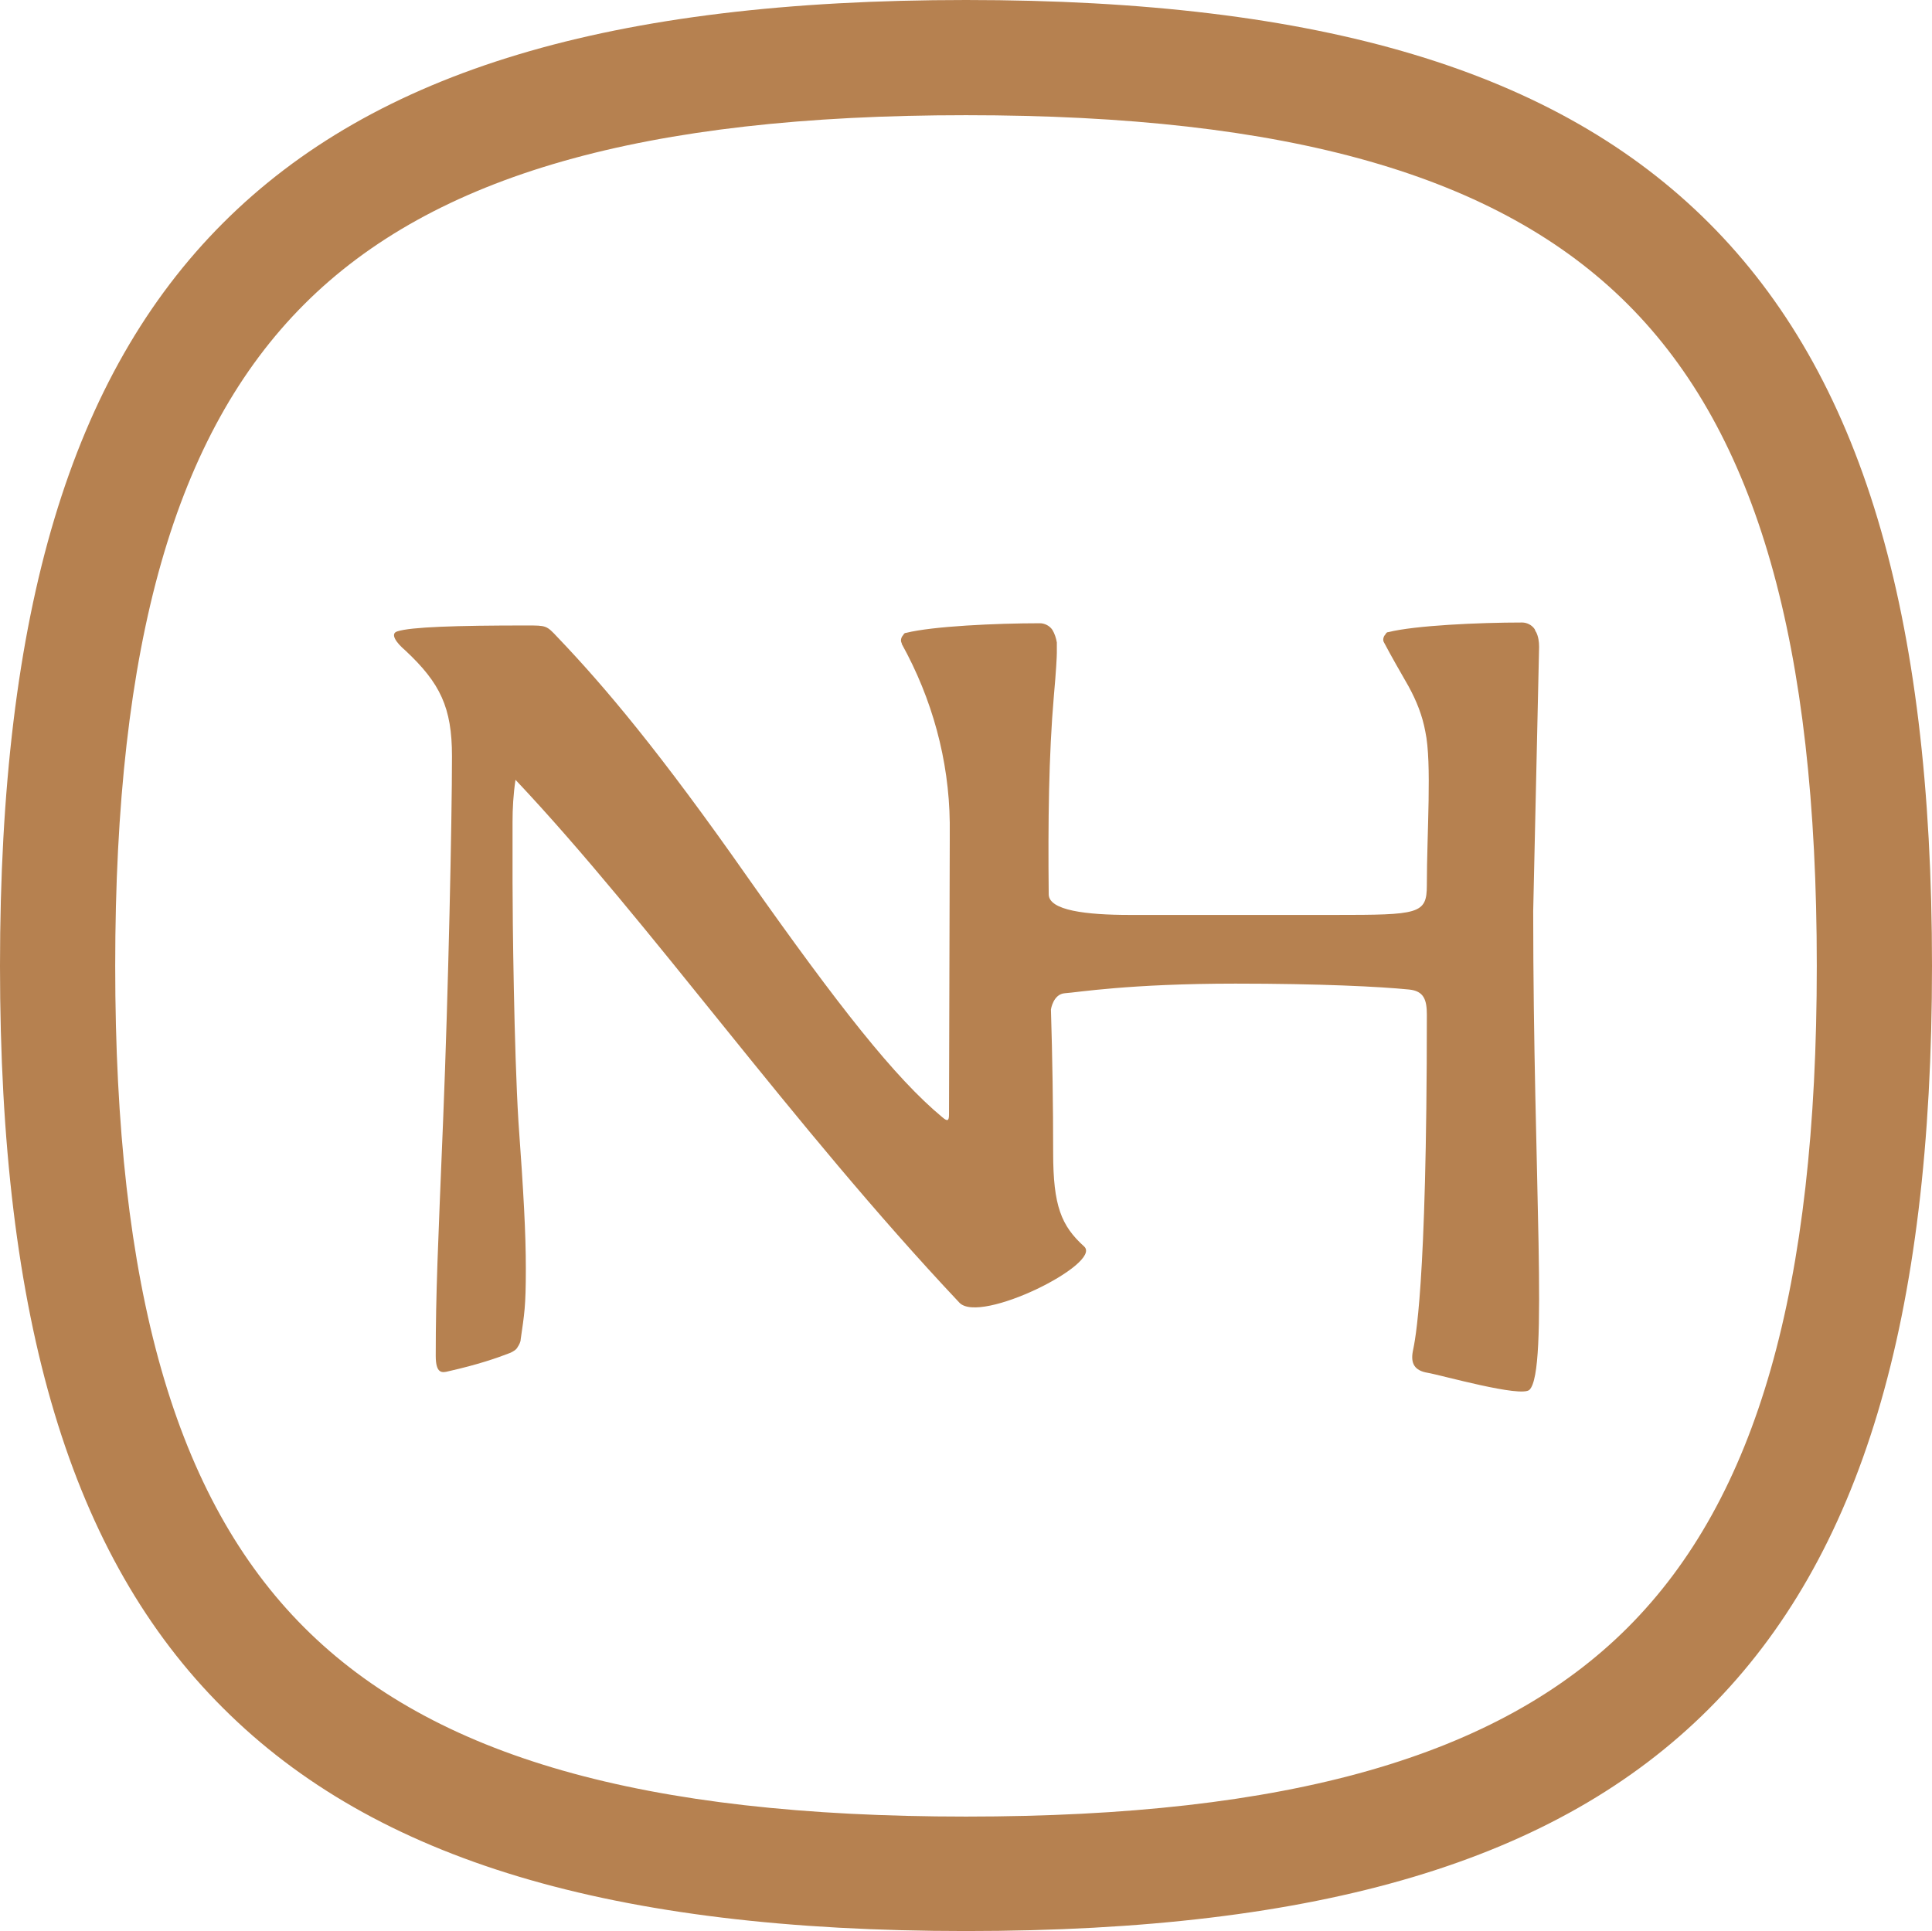
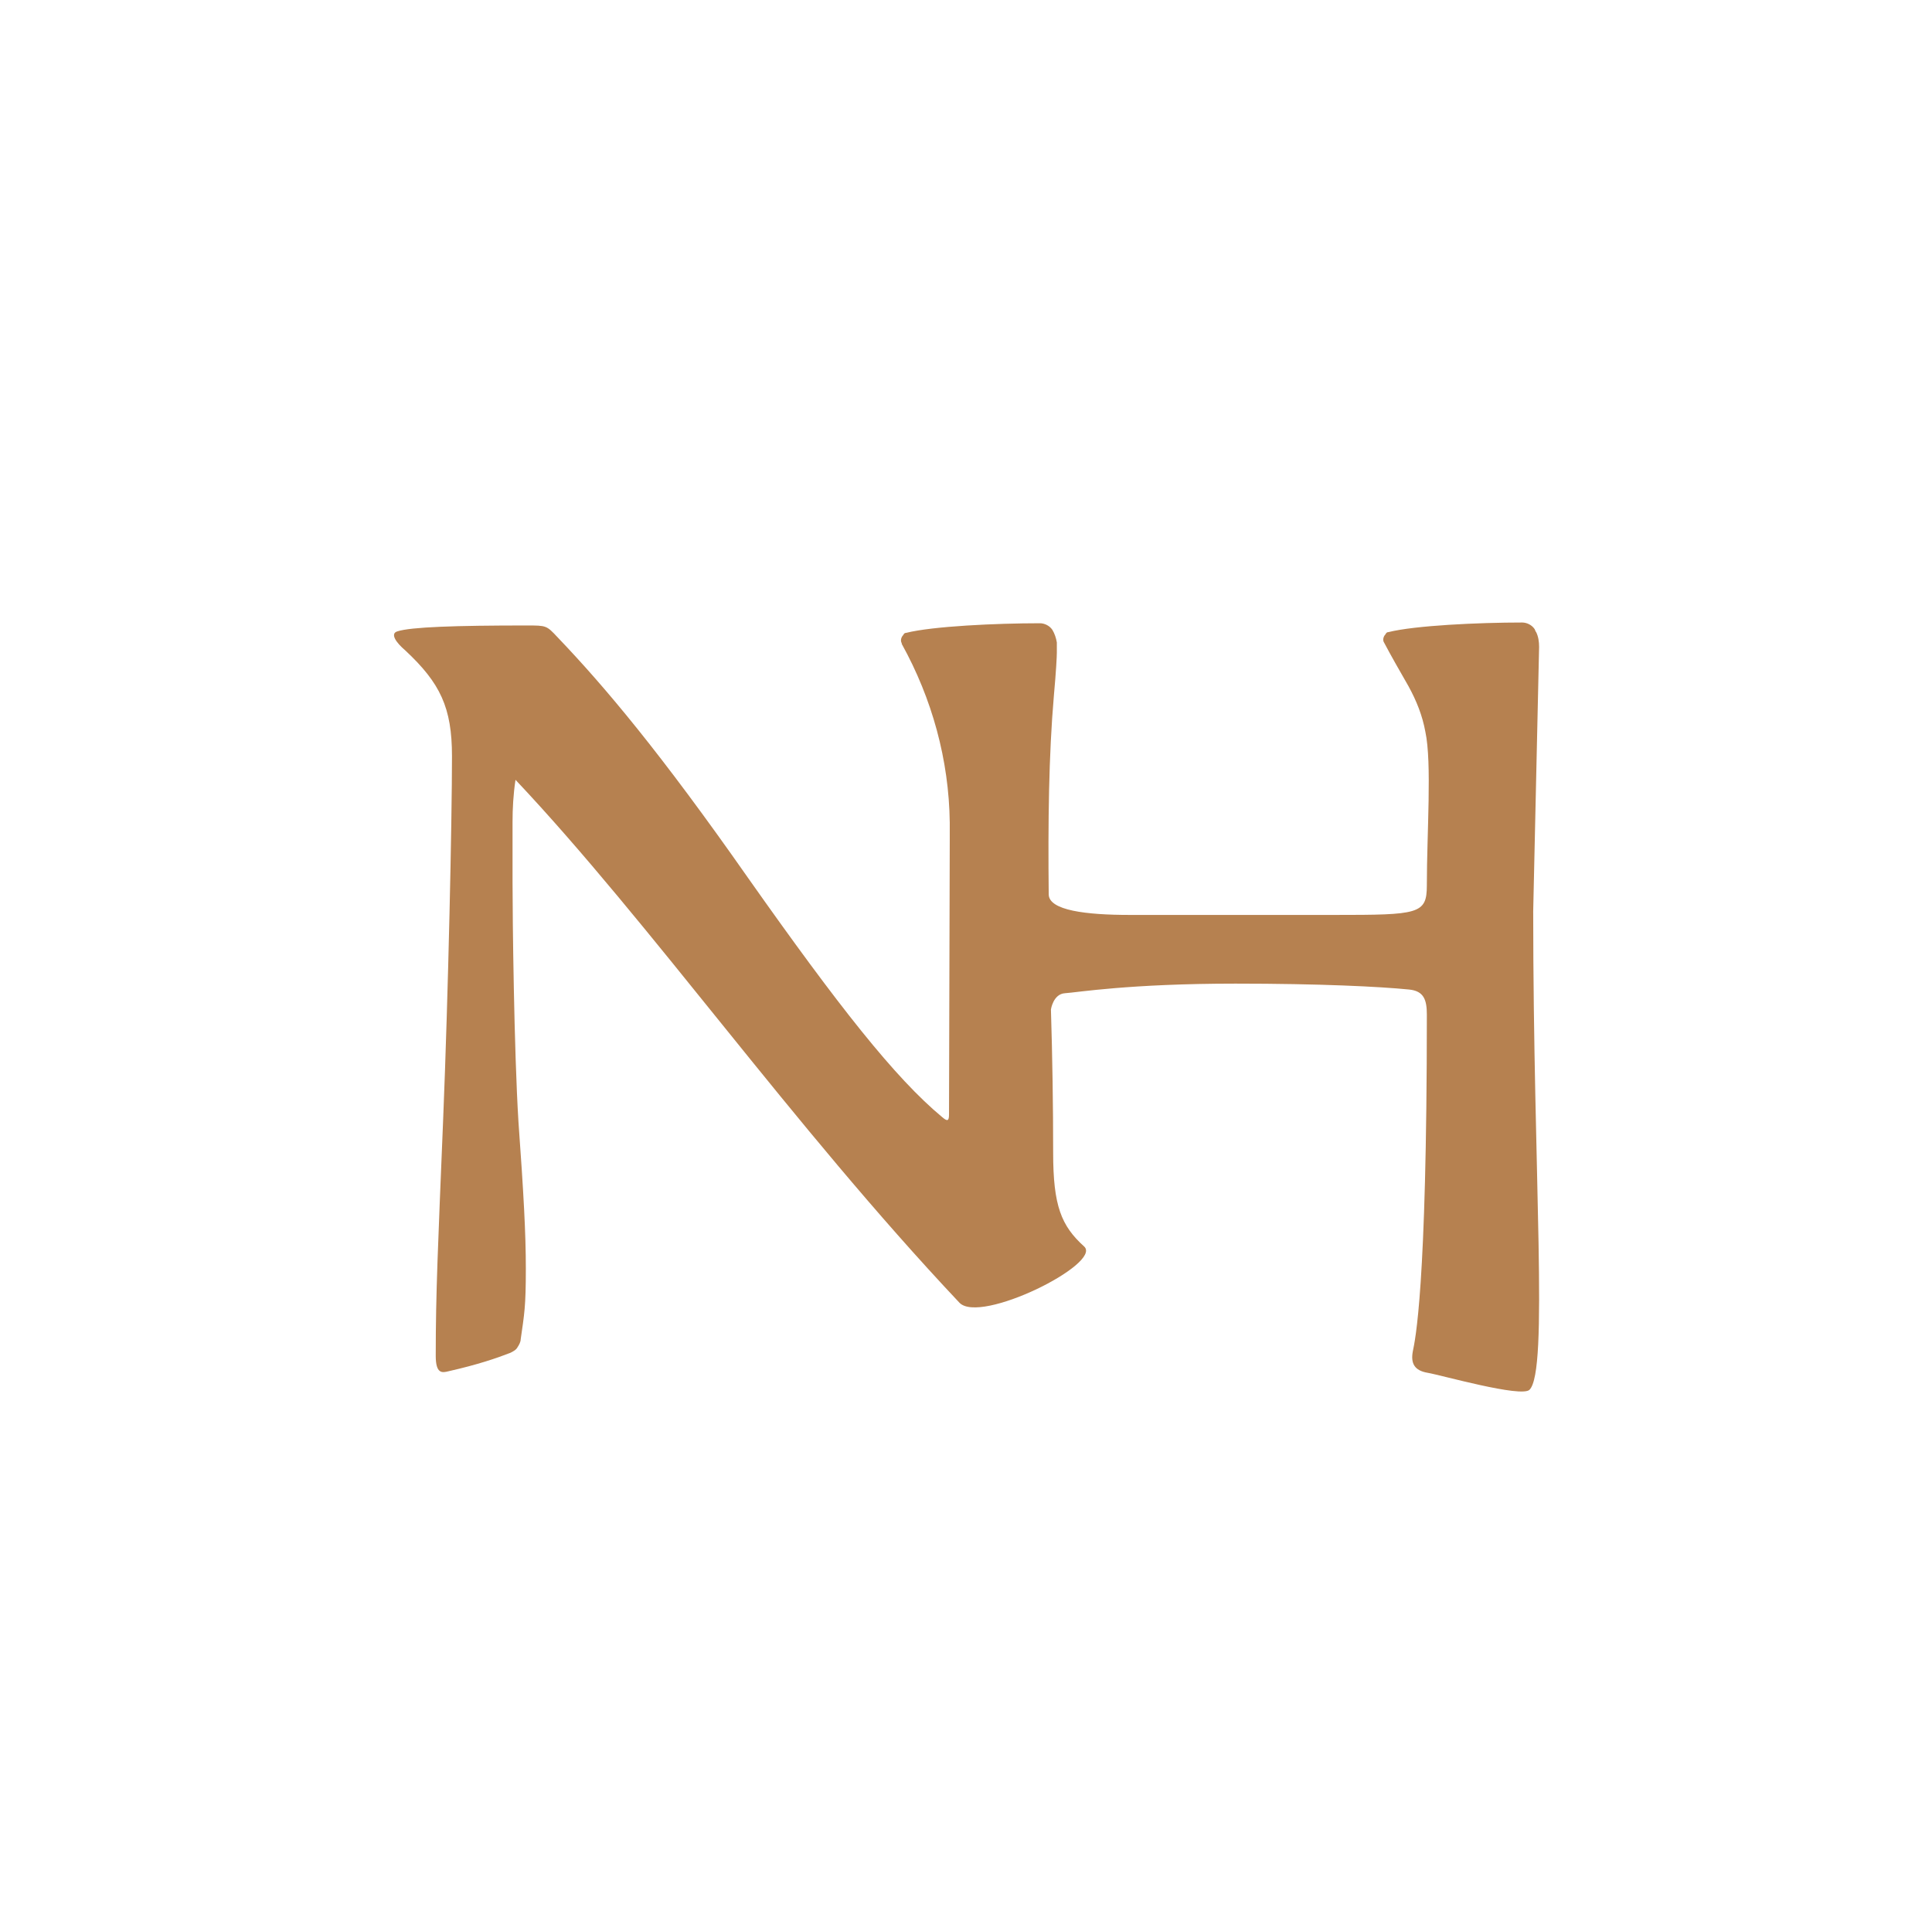
<svg xmlns="http://www.w3.org/2000/svg" version="1.1" id="Layer_1" x="0px" y="0px" viewBox="0 0 261.6 261.5" style="enable-background:new 0 0 261.6 261.5;" xml:space="preserve">
  <style type="text/css">
	.st0{fill:#B68150;}
</style>
-   <path class="st0" d="M130.8,261.5c-48,0-80-9.6-100.6-30.2C9.6,210.8,0,178.8,0,130.8c0-48,9.6-80,30.2-100.6  C50.8,9.6,82.7,0,130.8,0s80,9.6,100.6,30.2c20.6,20.6,30.2,52.6,30.2,100.6s-9.6,80-30.2,100.6C210.8,252,178.8,261.5,130.8,261.5z   M130.8,15.6c-43.6,0-72.1,8.1-89.6,25.6c-17.5,17.5-25.6,45.9-25.6,89.6s8.1,72.1,25.6,89.6c17.5,17.5,45.9,25.6,89.6,25.6  c43.6,0,72.1-8.1,89.6-25.6c17.5-17.5,25.6-45.9,25.6-89.6s-8.1-72.1-25.6-89.6C202.9,23.7,174.4,15.6,130.8,15.6z" />
  <g>
    <path class="st0" d="M208.4,87.6c0-0.7-0.1-1.4-0.4-2c-0.1-0.1-0.1-0.2-0.2-0.4c-0.4-0.6-1.1-0.9-1.7-0.9c-5.9,0-14.5,0.4-18.1,1.3   c-0.2,0-0.3,0.1-0.4,0.3c-0.3,0.3-0.4,0.8-0.2,1.1c1,1.9,2.1,3.8,3.3,5.9c1.1,2,1.9,4,2.3,6.2c0.9,4.2,0.2,13.7,0.2,20.8   c0,3.9-1.1,4-12.5,4c-6.6,0-27.7,0-27.7,0c-5.9,0-11-0.6-11-2.8c-0.1-9.7,0-18.8,0.7-26.9c0.3-3.3,0.4-5.3,0.4-5.8V87l0,0   c-0.1-0.6-0.3-1.2-0.6-1.7c-0.4-0.6-1.1-0.9-1.7-0.9c-5.9,0-14.5,0.4-18.1,1.3c-0.2,0-0.3,0.1-0.4,0.3c-0.3,0.3-0.4,0.8-0.2,1.1   c0,0,0,0.1,0,0.1c4.1,7.4,6.4,15.7,6.5,24.2c0,0.8,0,1.6,0,2.4l-0.1,37.1c0,0.9-0.2,1-0.9,0.4c-6.4-5.3-14.1-15.1-26.3-32.4   c-11.9-17-19.4-25.9-25.8-32.6c-1.5-1.6-1.5-1.6-4.2-1.6c-9.5,0-15.7,0.2-17.5,0.8c-1,0.3-0.2,1.5,1.1,2.6   c4.7,4.4,6.3,7.7,6.3,14.3c0,8.6-0.5,32.1-1.2,49.3c-0.7,17.2-1,23.3-1,31.9c0,2.5,0.9,2.3,1.7,2.1c4-0.9,6.6-1.8,8.4-2.5   c0.4-0.2,0.8-0.4,1-0.8c0.2-0.3,0.4-0.7,0.4-1c0.5-3.5,0.7-4.4,0.7-9.6c0-4.8-0.3-10.2-1-19.9c-0.6-9.7-0.8-27.6-0.8-32.4v-8.2   c0-1.8,0.1-3.7,0.4-5.7c18.3,19.4,37.3,46.6,60.1,70.8c2.8,3,19.4-5.3,16.9-7.6c-3.1-2.8-4.2-5.5-4.2-12.7c0-6.4-0.1-12.9-0.3-19.4   l0,0c0,0,0.3-2.1,1.9-2.2s8.7-1.3,23.1-1.3c11.4,0,19.5,0.4,23.5,0.8c2,0.2,2.4,1.4,2.4,3.4c0,37.3-1.6,44.1-1.9,45.6   c-0.3,1.6,0.2,2.6,2,2.9c1.8,0.3,12.7,3.4,13.8,2.3c2.6-2.6,0.5-28.8,0.5-64.8L208.4,87.6z" />
  </g>
</svg>